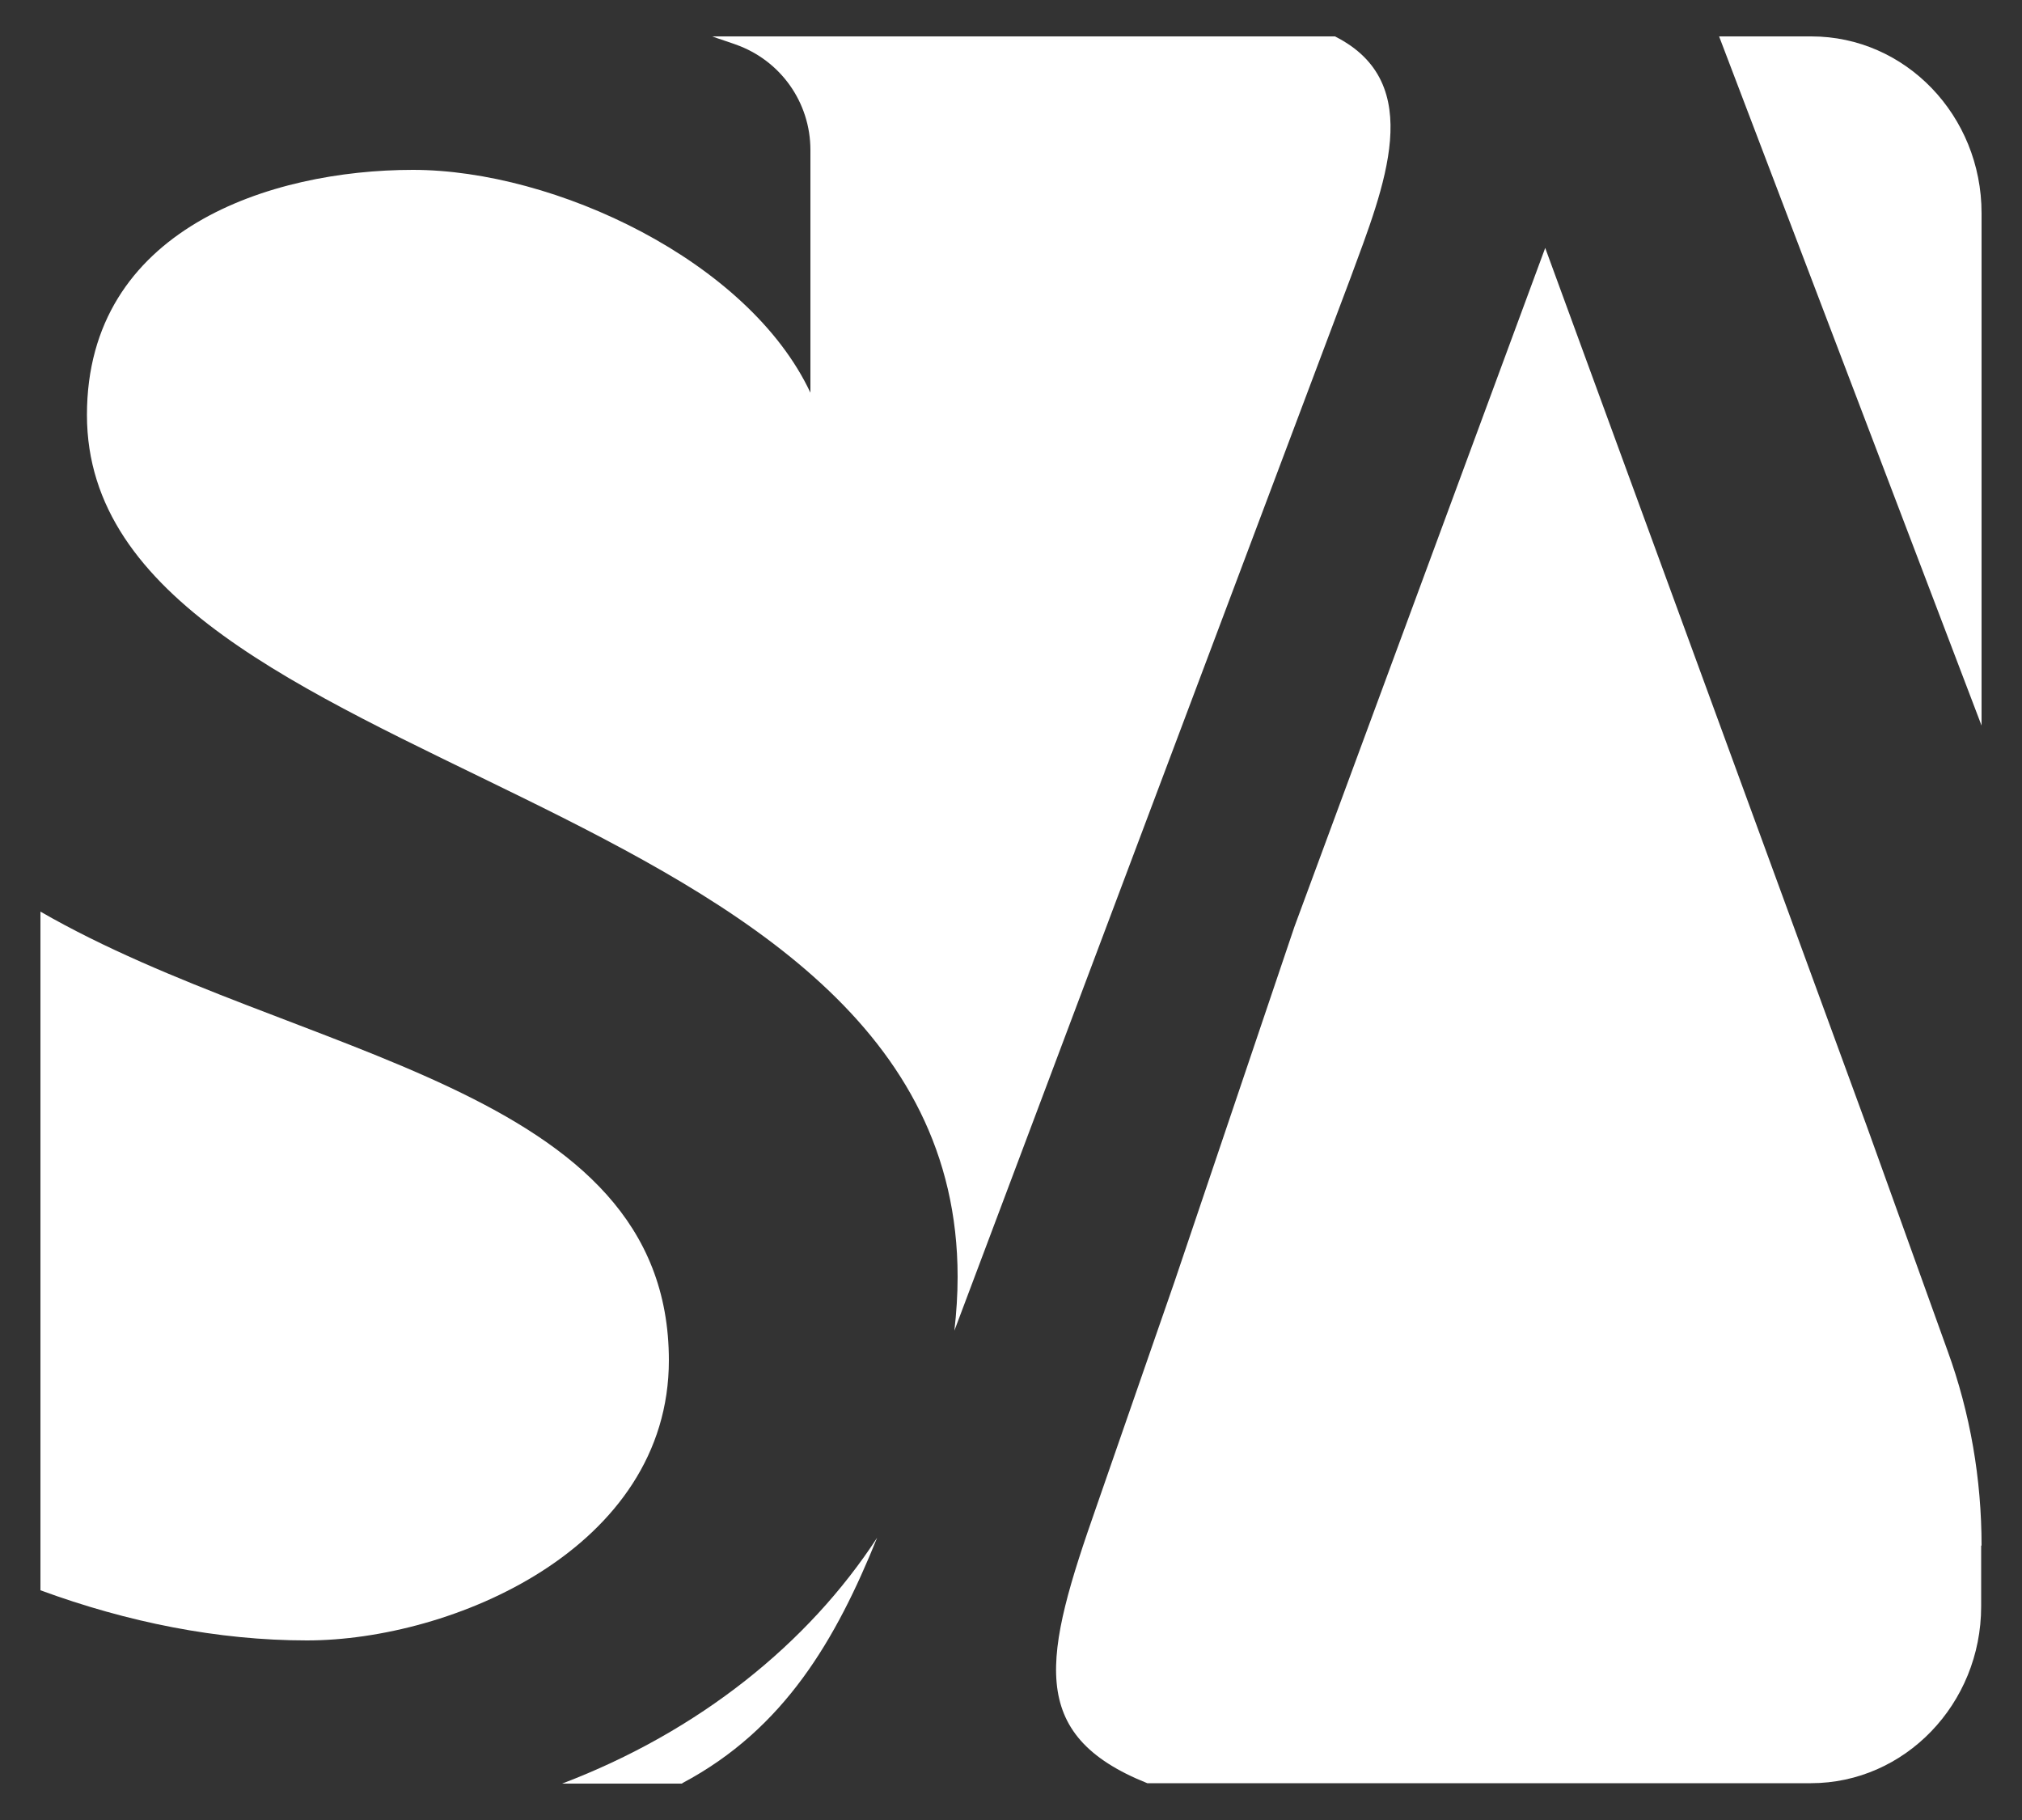
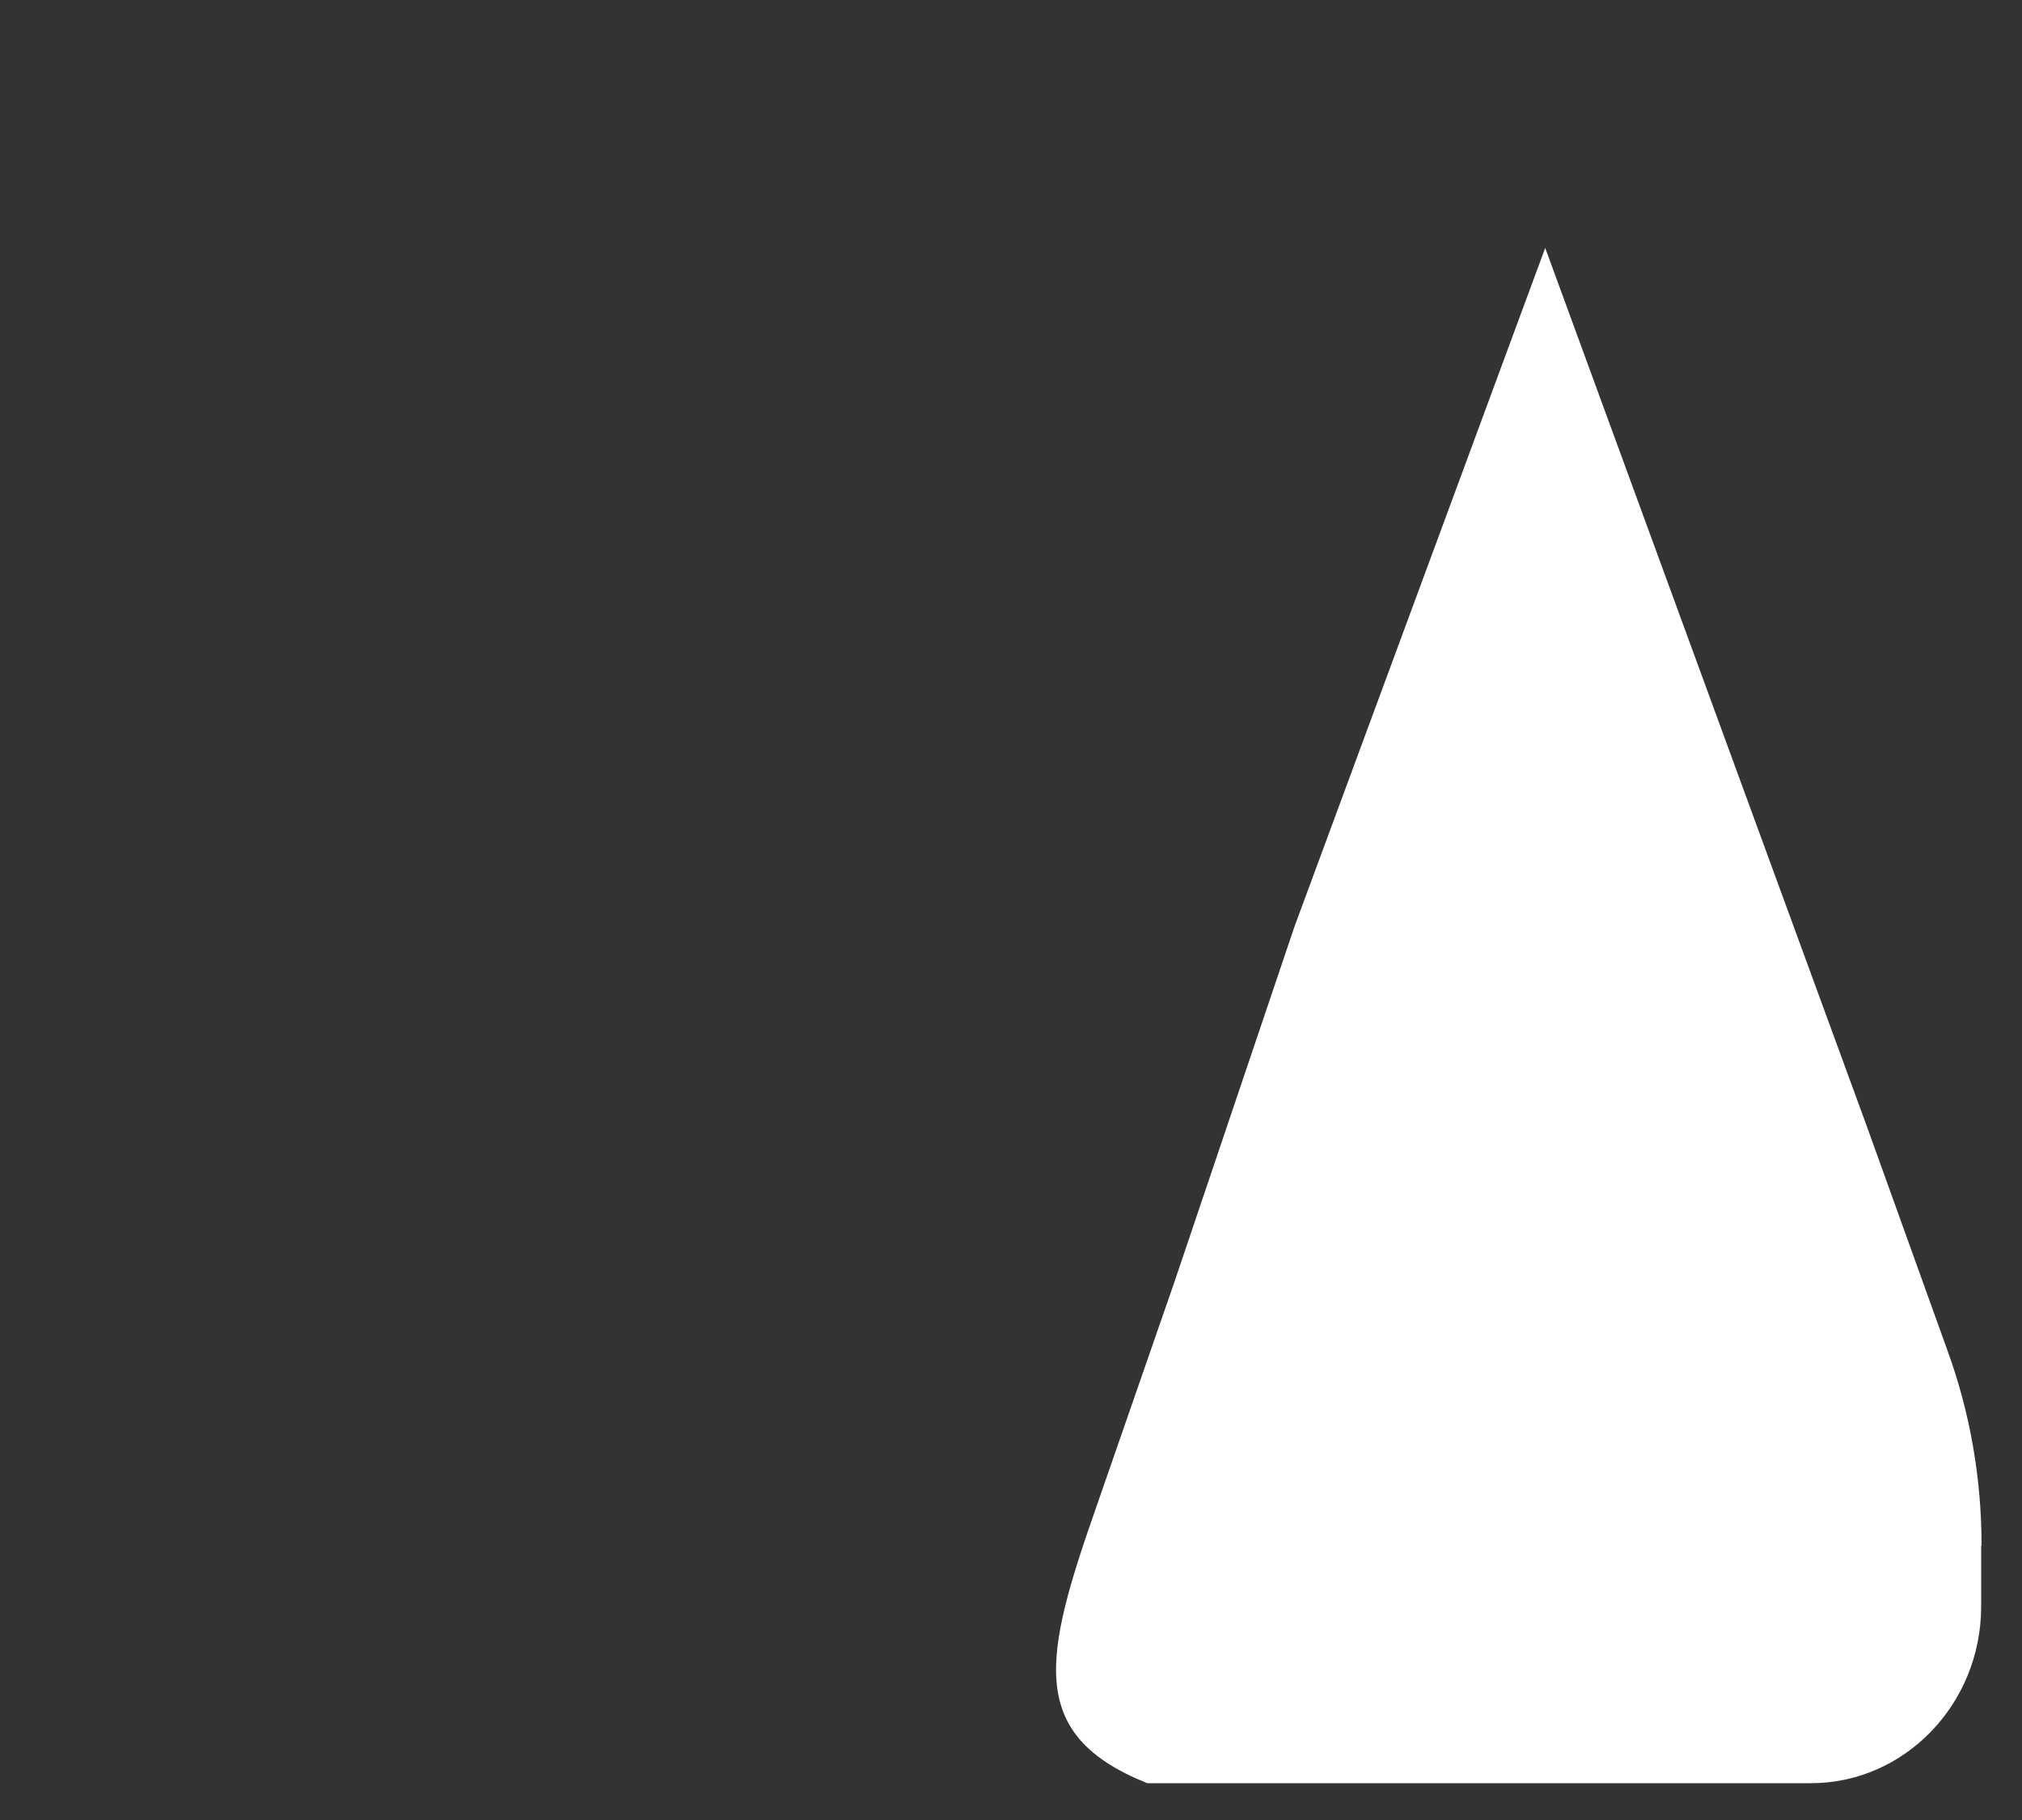
<svg xmlns="http://www.w3.org/2000/svg" id="Layer_1" data-name="Layer 1" viewBox="0 0 50 45">
  <rect x="0" y="0" width="50" height="45" fill="#333333" stroke="none" />
  <defs>
    <style>      .cls-1 {        fill: #fff;        stroke-width: 0px;      }    </style>
  </defs>
-   <path class="cls-1" d="m20.04,3.71v6c-1.53-3.26-6.32-5.51-9.83-5.51S2.15,5.66,2.15,10.26c0,9.13,21.53,8.99,21.53,21.31,0,.44-.03.89-.08,1.33l9.8-26.04c.82-2.23,1.9-4.81-.39-5.96h-15.4c.19.07.39.13.58.2,1.11.39,1.85,1.43,1.85,2.61Z" />
-   <path class="cls-1" d="m49,17.94V5.27c0-2.41-1.88-4.37-4.21-4.37h-2.28l6.49,17.04Z" />
-   <path class="cls-1" d="m16.54,33.64c0-6.83-9.22-7.46-15.54-11.1v16.78c2.15.79,4.39,1.24,6.59,1.24,3.57,0,8.95-2.26,8.95-6.93Z" />
-   <path class="cls-1" d="m16.87,44.09c2.53-1.34,3.81-3.57,4.82-6.07-1.7,2.61-4.4,4.79-7.79,6.08h2.97Z" />
  <path class="cls-1" d="m49,38.22c0-1.65-.28-3.28-.84-4.82l-2-5.56-7.95-21.71-6.2,16.78-2.97,8.79h0s-1.92,5.53-1.92,5.53c-1.31,3.73-1.75,5.66,1.25,6.86h0s16.41,0,16.41,0c2.32,0,4.21-1.96,4.21-4.37v-1.51Z" />
</svg>